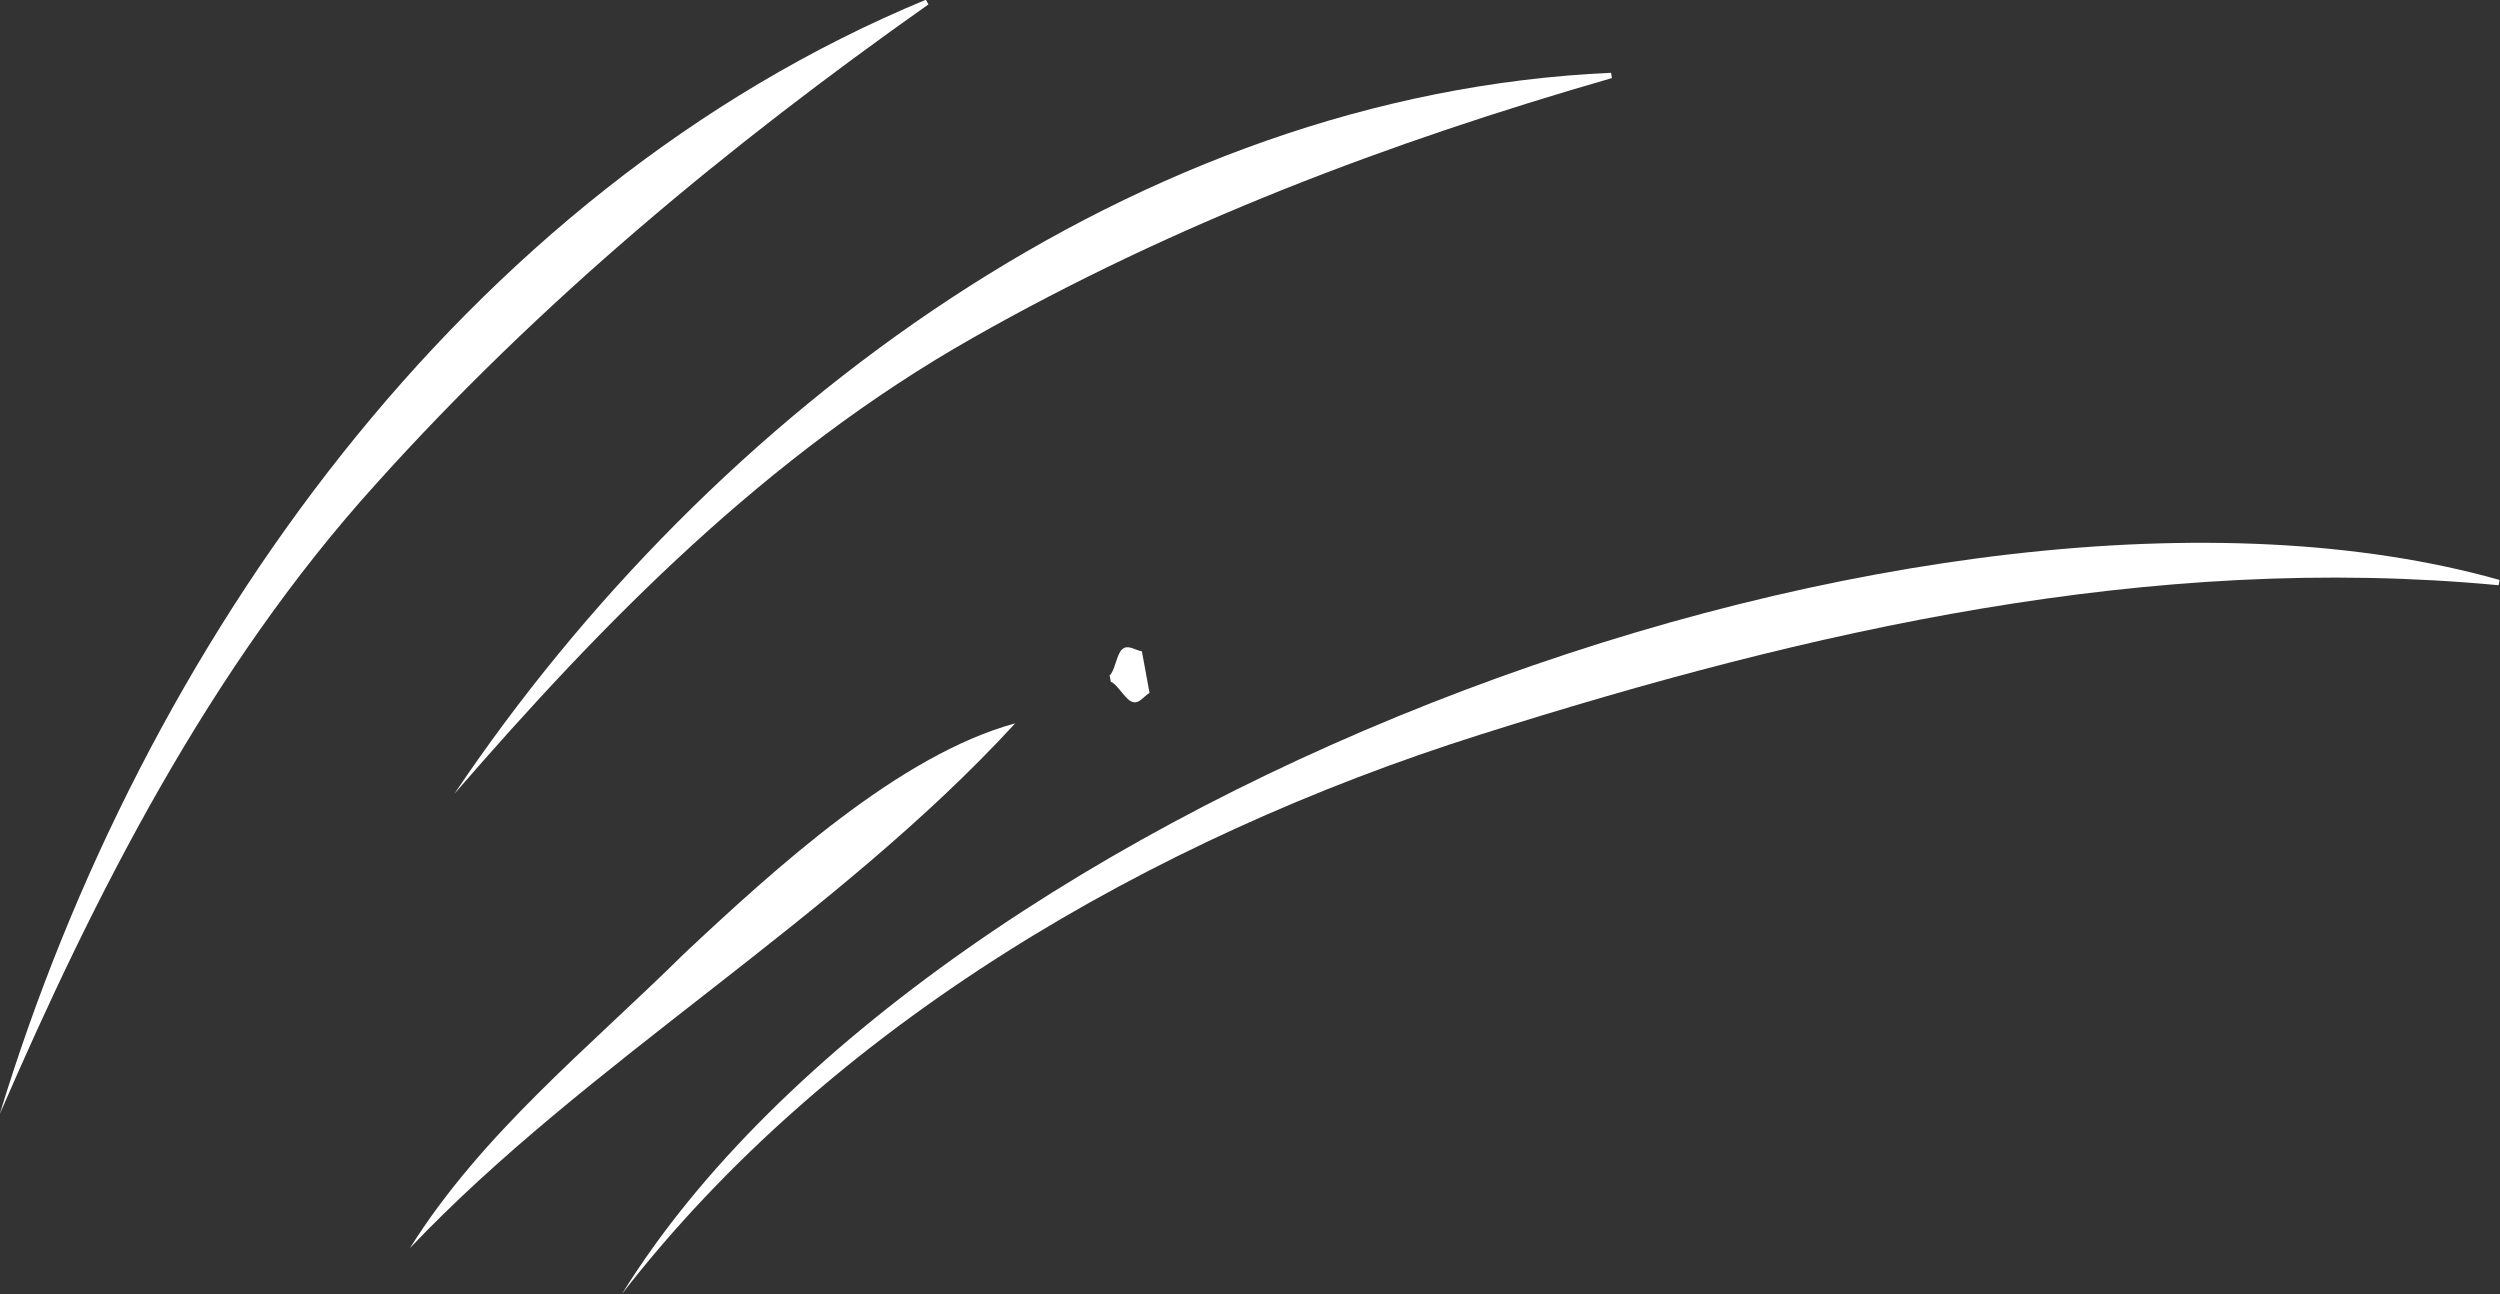
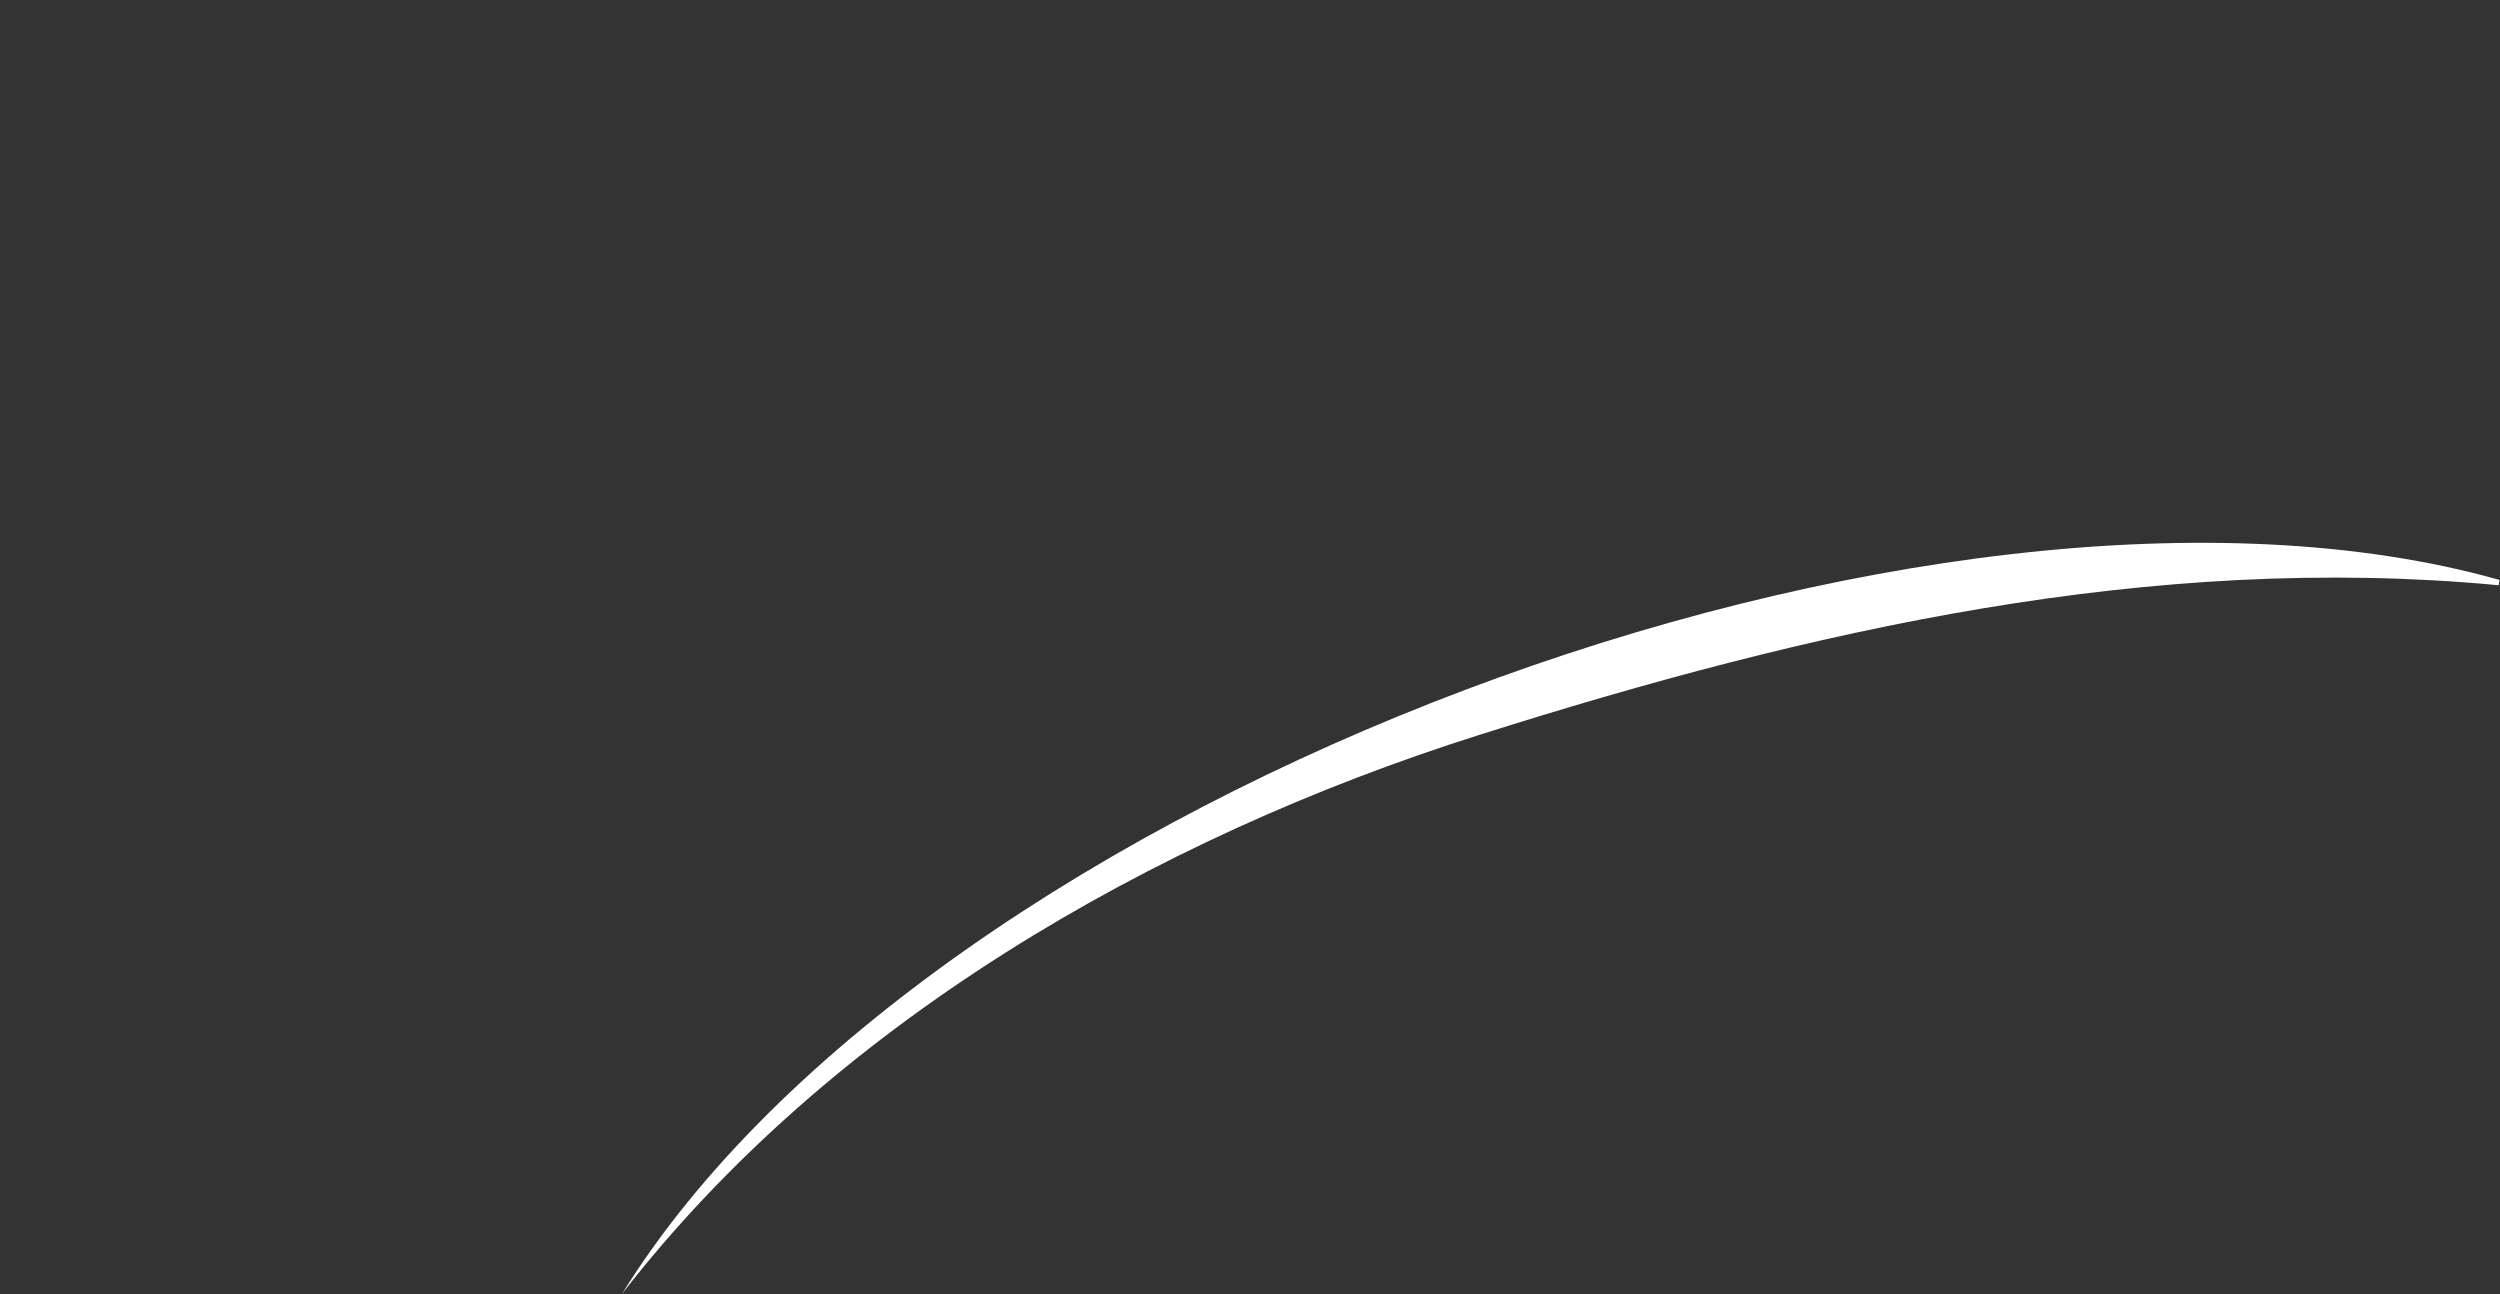
<svg xmlns="http://www.w3.org/2000/svg" fill="#000000" height="188.3" preserveAspectRatio="xMidYMid meet" version="1" viewBox="68.2 177.6 363.7 188.3" width="363.7" zoomAndPan="magnify">
  <rect x="68.2" y="177.6" width="363.7" height="188.3" fill="#333333" stroke="none" />
  <g fill="#ffffff" id="change1_1">
-     <path d="M68.16,339.69c20.72-68.08,67.33-134.2,134.74-162.13c0,0,0.37,0.68,0.37,0.68 c-29.28,20.68-56.51,43.21-80.43,69.83C98.6,274.87,81.95,307.85,68.16,339.69L68.16,339.69z" />
-     <path d="M134.29,293.1c37.41-55.66,99.39-101.83,168.29-104.91c0,0,0.12,0.77,0.12,0.77 c-32.48,9.35-63.6,21.12-92.94,37.77C179.64,243.8,155.98,268.08,134.29,293.1L134.29,293.1z" />
-     <path d="M127.83,359.18c10.47-16.69,26.04-29.15,39.95-42.89c13.21-12.38,31.29-28.88,48.11-33.46 C189.72,311.35,153.54,332.08,127.83,359.18L127.83,359.18z" />
-     <path d="M229.72,275.93c0.95,0.29,1.54-1.41,2.33-2.01c0.59-0.43,1.81-1.17,2.27-1.57c-0.24-1.32,2.11,11.46,1.11,6.05 c-0.84,0.49-1.54,1.7-2.53,1.29c-0.88-0.23-1.94-2.21-2.88-2.81c0-0.01-0.21-0.08-0.21-0.09c0.03,0.2-0.33-1.78-0.18-0.94 C229.59,275.89,229.7,275.92,229.72,275.93L229.72,275.93z M229.86,276.69c0,0.01-0.12,0.09-0.06,0.1 c0.16,0.84-0.21-1.14-0.17-0.94c0,0,0.02-0.02,0.02-0.02c0,0,0.14-0.13,0.14-0.13c0.67-0.9,0.95-3.12,1.69-3.65 c0.79-0.74,1.88,0.15,2.83,0.3c-1-5.41,1.36,7.37,1.12,6.05c-0.57-0.21-1.97-0.47-2.68-0.66 C231.8,277.46,230.65,276.08,229.86,276.69L229.86,276.69z" />
    <path d="M158.67,365.86c45.09-72.75,191.05-127.03,273.17-103.89c0,0-0.14,0.77-0.14,0.77 c-50.65-4.79-100.2,6.54-148.19,21.74C235.61,299.62,188.95,326.78,158.67,365.86L158.67,365.86z" />
  </g>
</svg>